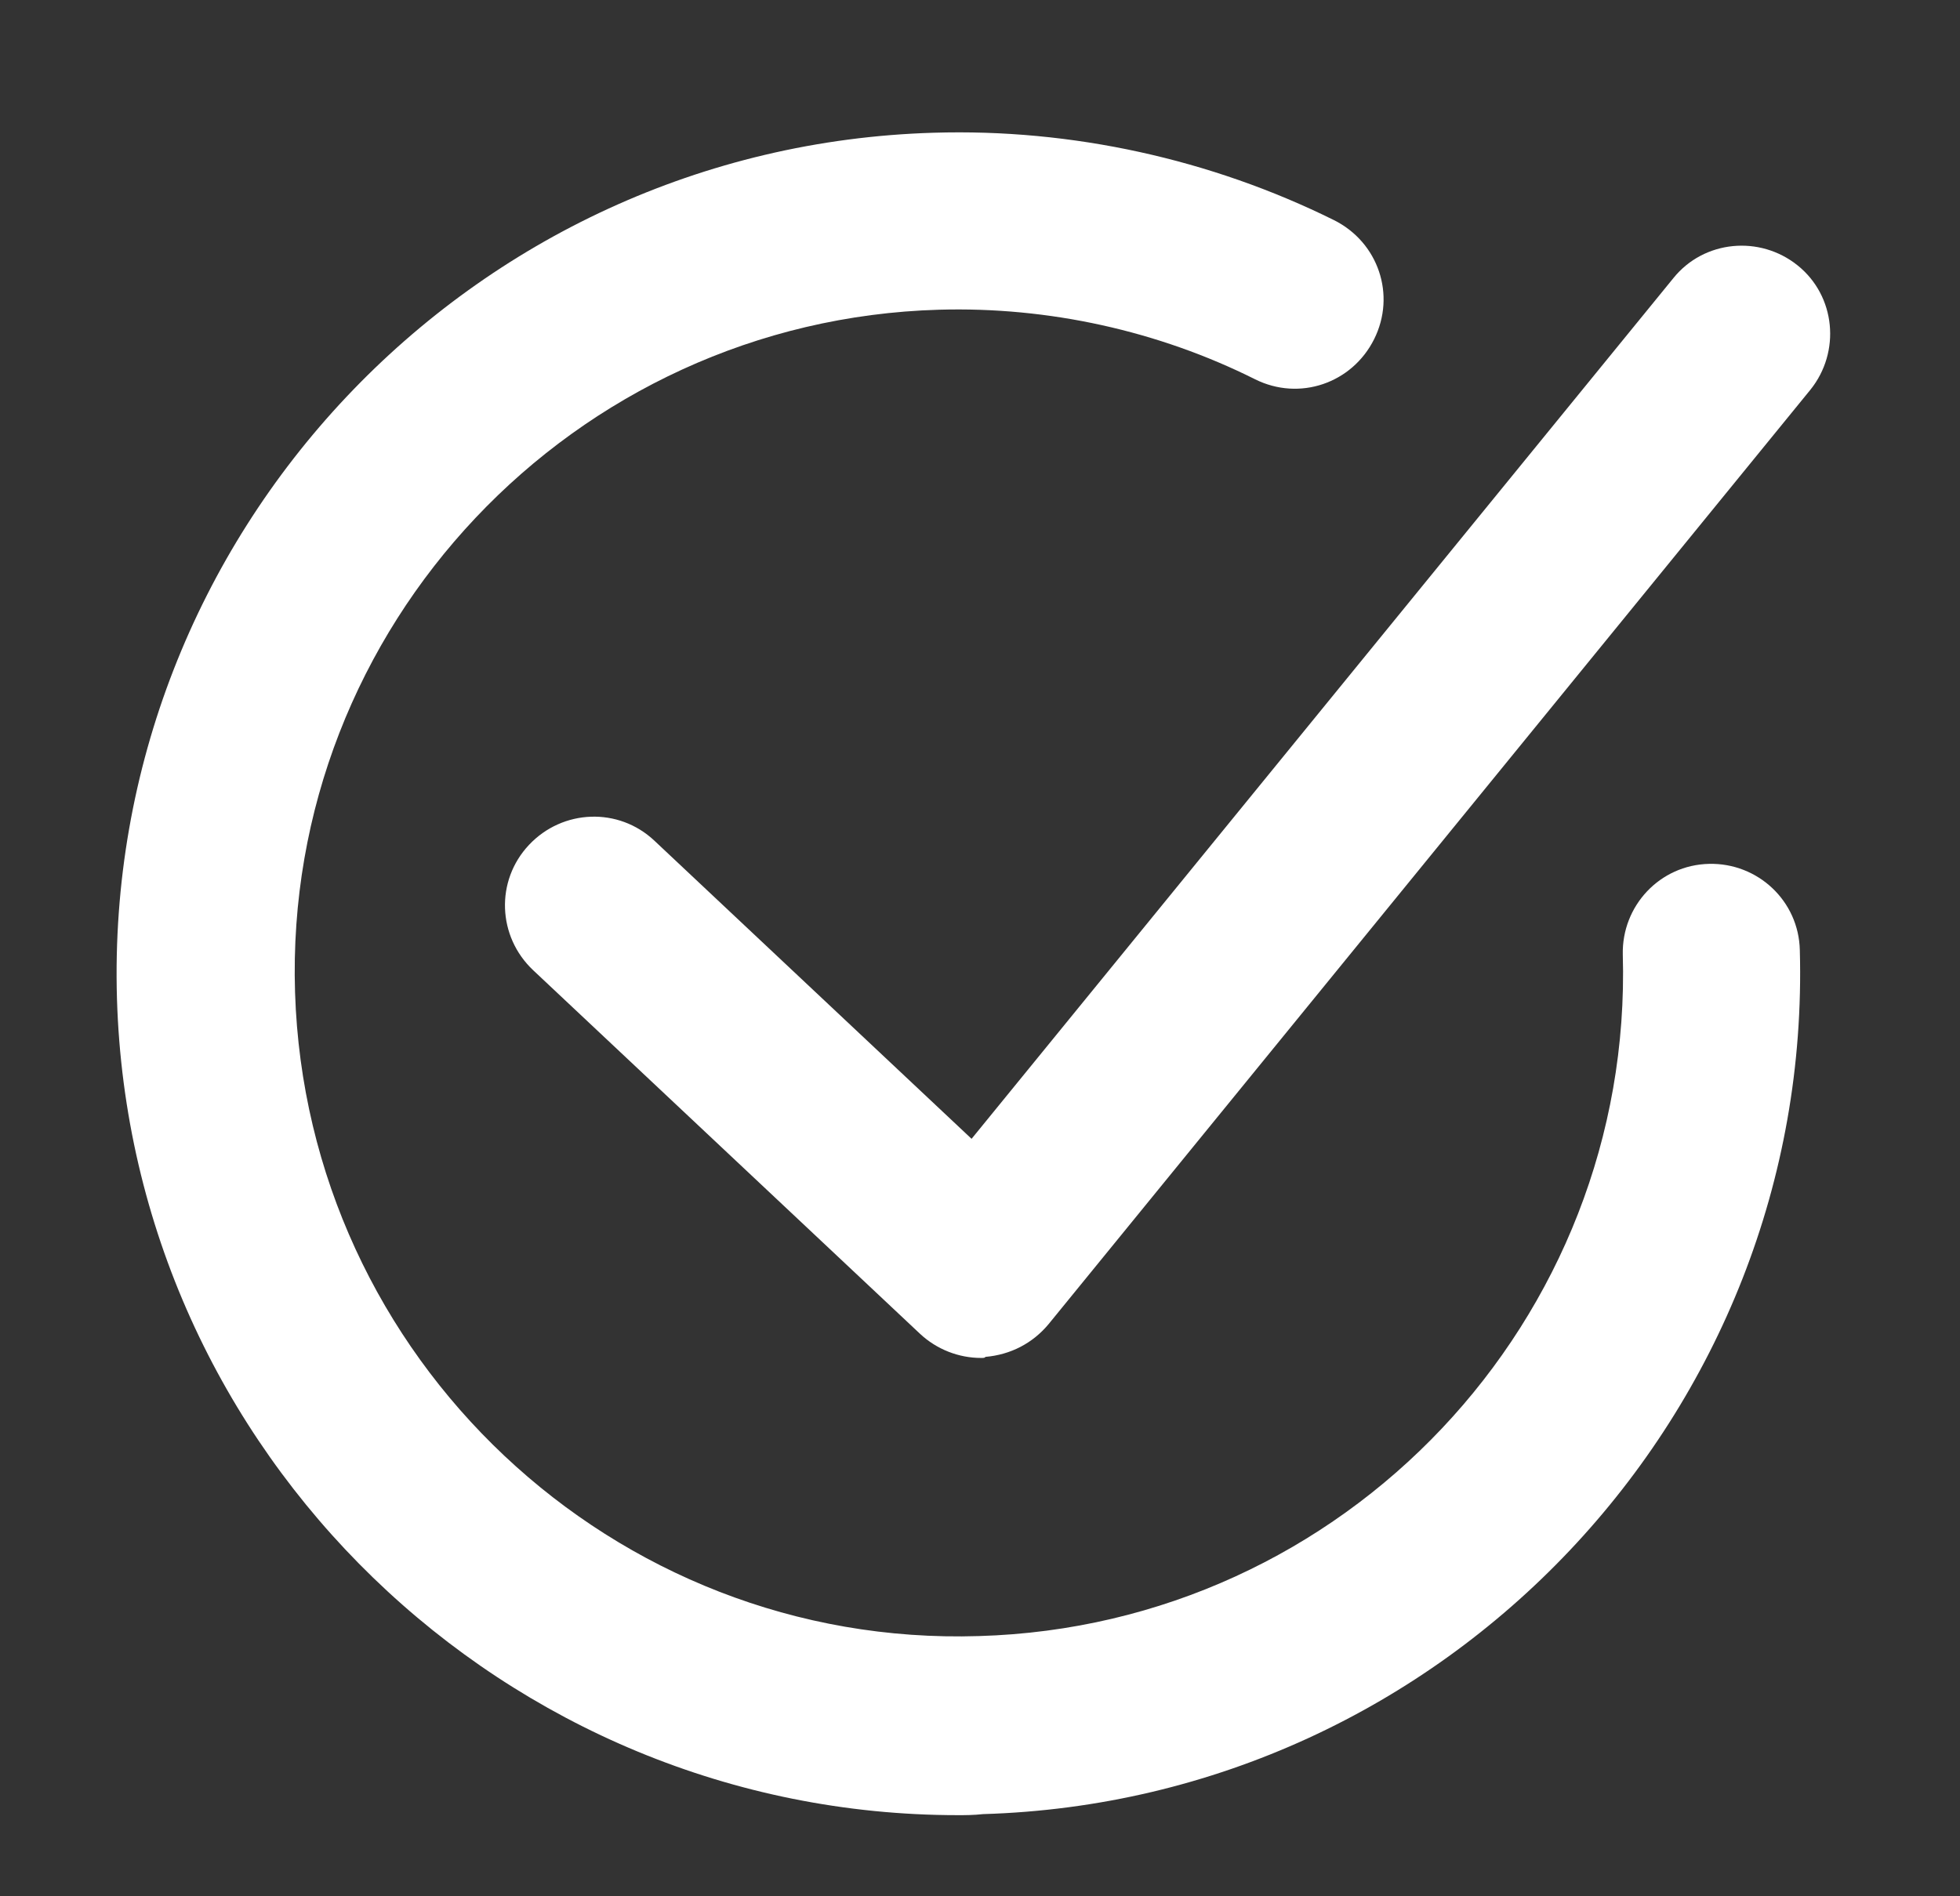
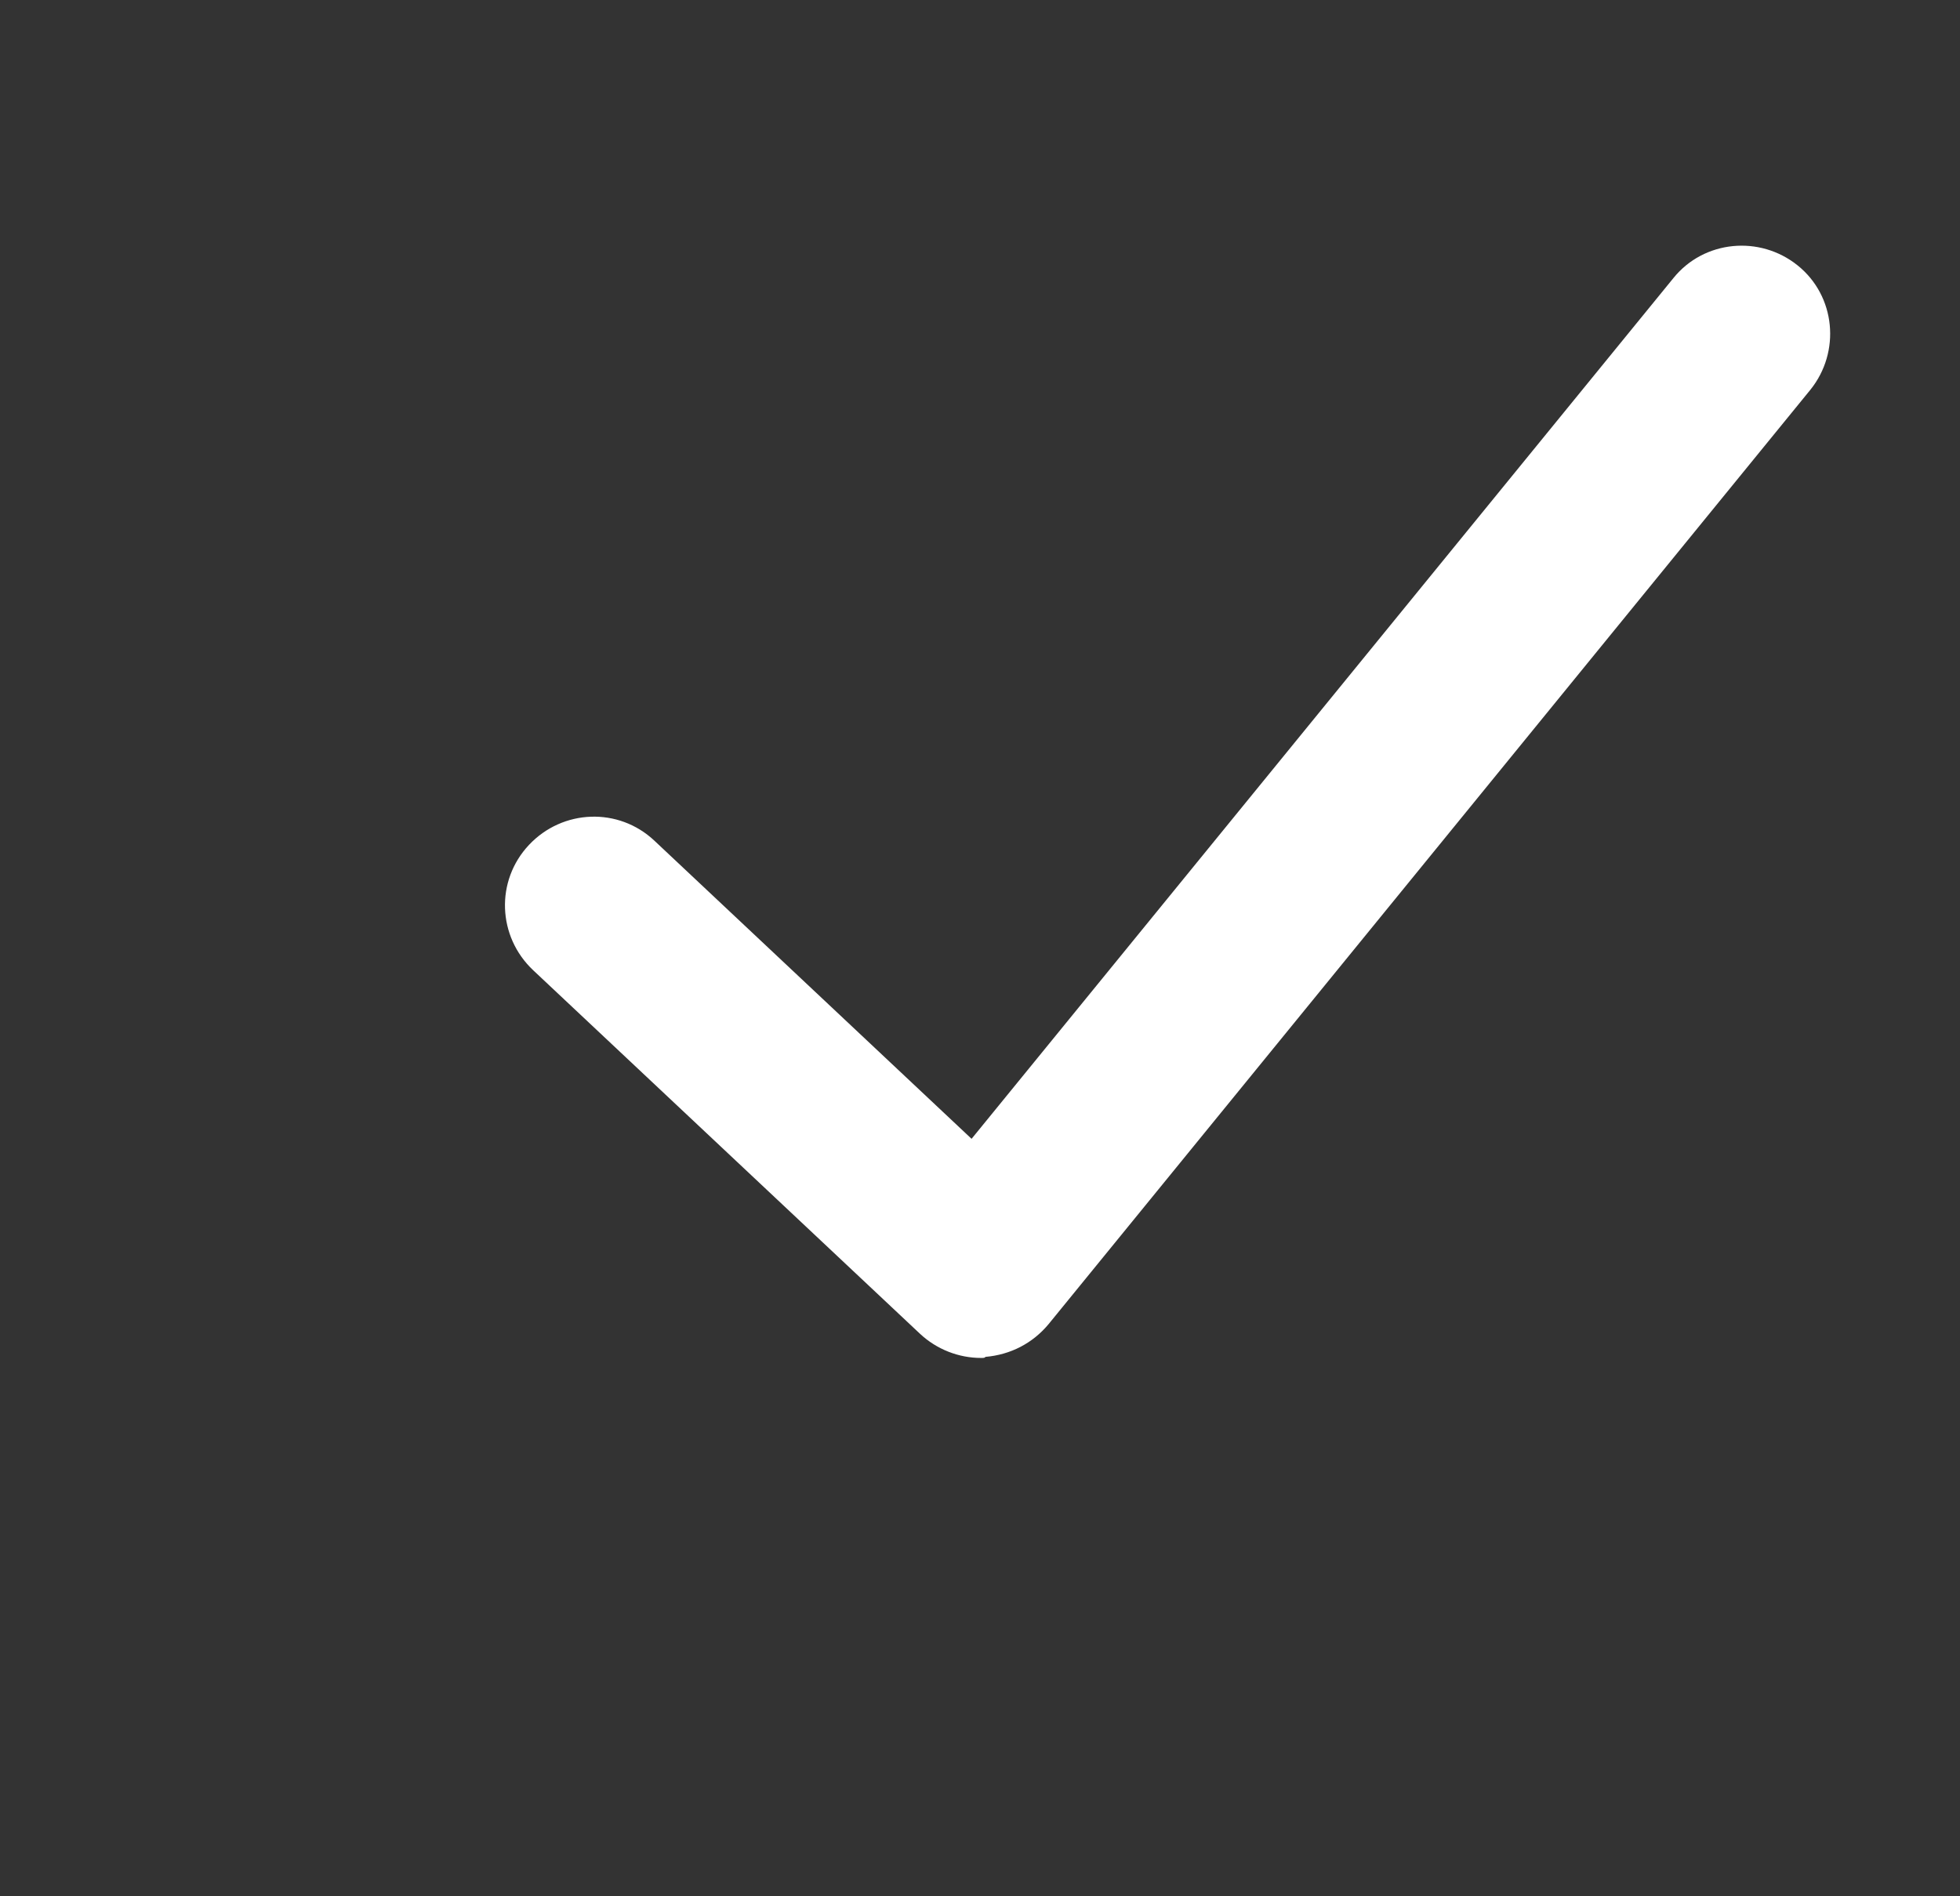
<svg xmlns="http://www.w3.org/2000/svg" version="1.1" id="Logo" x="0px" y="0px" viewBox="0 0 186 180" style="enable-background:new 0 0 186 180;" xml:space="preserve">
  <rect x="0" y="0" width="186" height="180" fill="#333333" stroke="none" />
  <style type="text/css">
	.st0{fill:#FFFFFF;}
</style>
  <g>
    <g>
-       <path class="st0" d="M90.9,172.3c-42.9,0-78.5-34.3-79.8-77.5c-1.3-44,33.5-80.9,77.5-82.2c13.1-0.4,26.3,2.5,38,8.3    c4.2,2.1,5.9,7.1,3.8,11.3s-7.1,5.9-11.3,3.8c-9.2-4.6-19.6-6.9-30-6.6c-34.7,1-62.2,30.1-61.1,64.8s30.2,62.2,64.9,61.1    c34.7-1,62.1-30,61.1-64.7c-0.1-4.6,3.5-8.5,8.2-8.6c4.6-0.1,8.5,3.5,8.6,8.2c1.2,43.9-33.6,80.7-77.5,82    C92.4,172.3,91.6,172.3,90.9,172.3z" />
-     </g>
+       </g>
    <g>
      <path class="st0" d="M93.1,128.9c-2.1,0-4.2-0.8-5.8-2.3L50.6,92.1c-3.4-3.2-3.6-8.5-0.4-11.9s8.5-3.6,11.9-0.4l30.1,28.3    l66.6-81.7c2.9-3.6,8.2-4.1,11.8-1.2s4.1,8.2,1.2,11.8l-72.3,88.7c-1.5,1.8-3.6,2.9-6,3.1C93.5,128.9,93.3,128.9,93.1,128.9z" />
    </g>
  </g>
</svg>